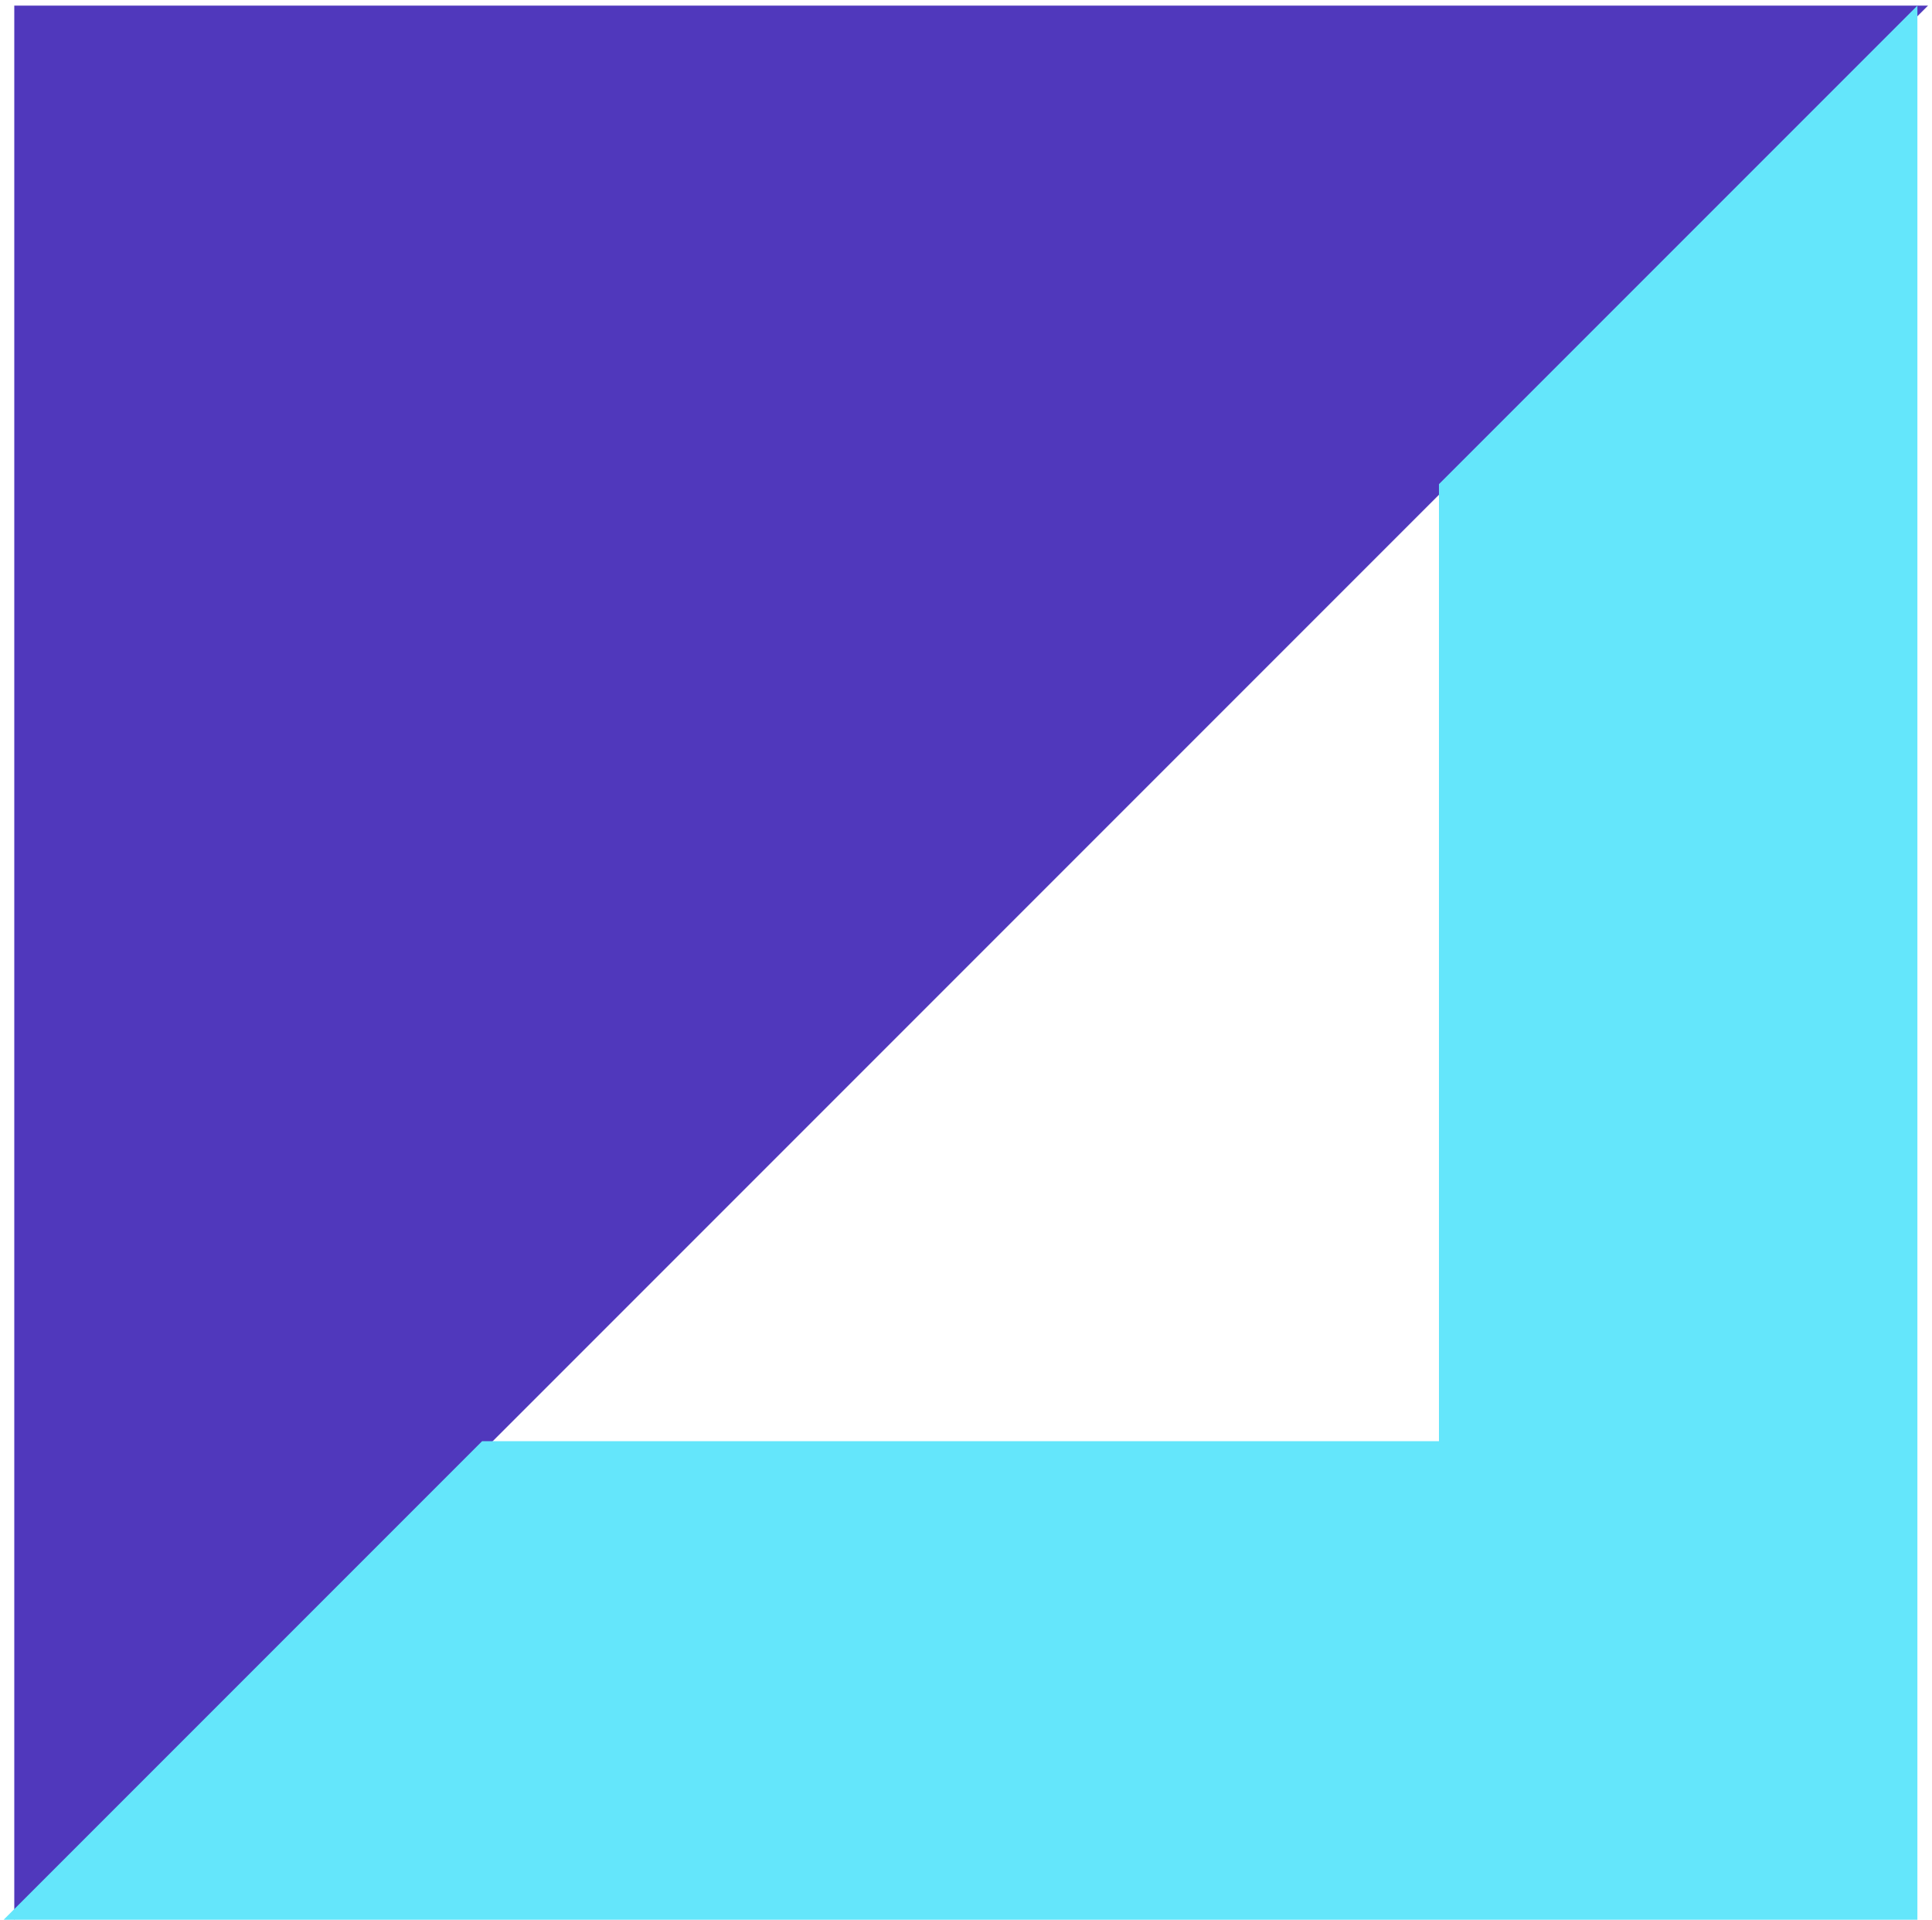
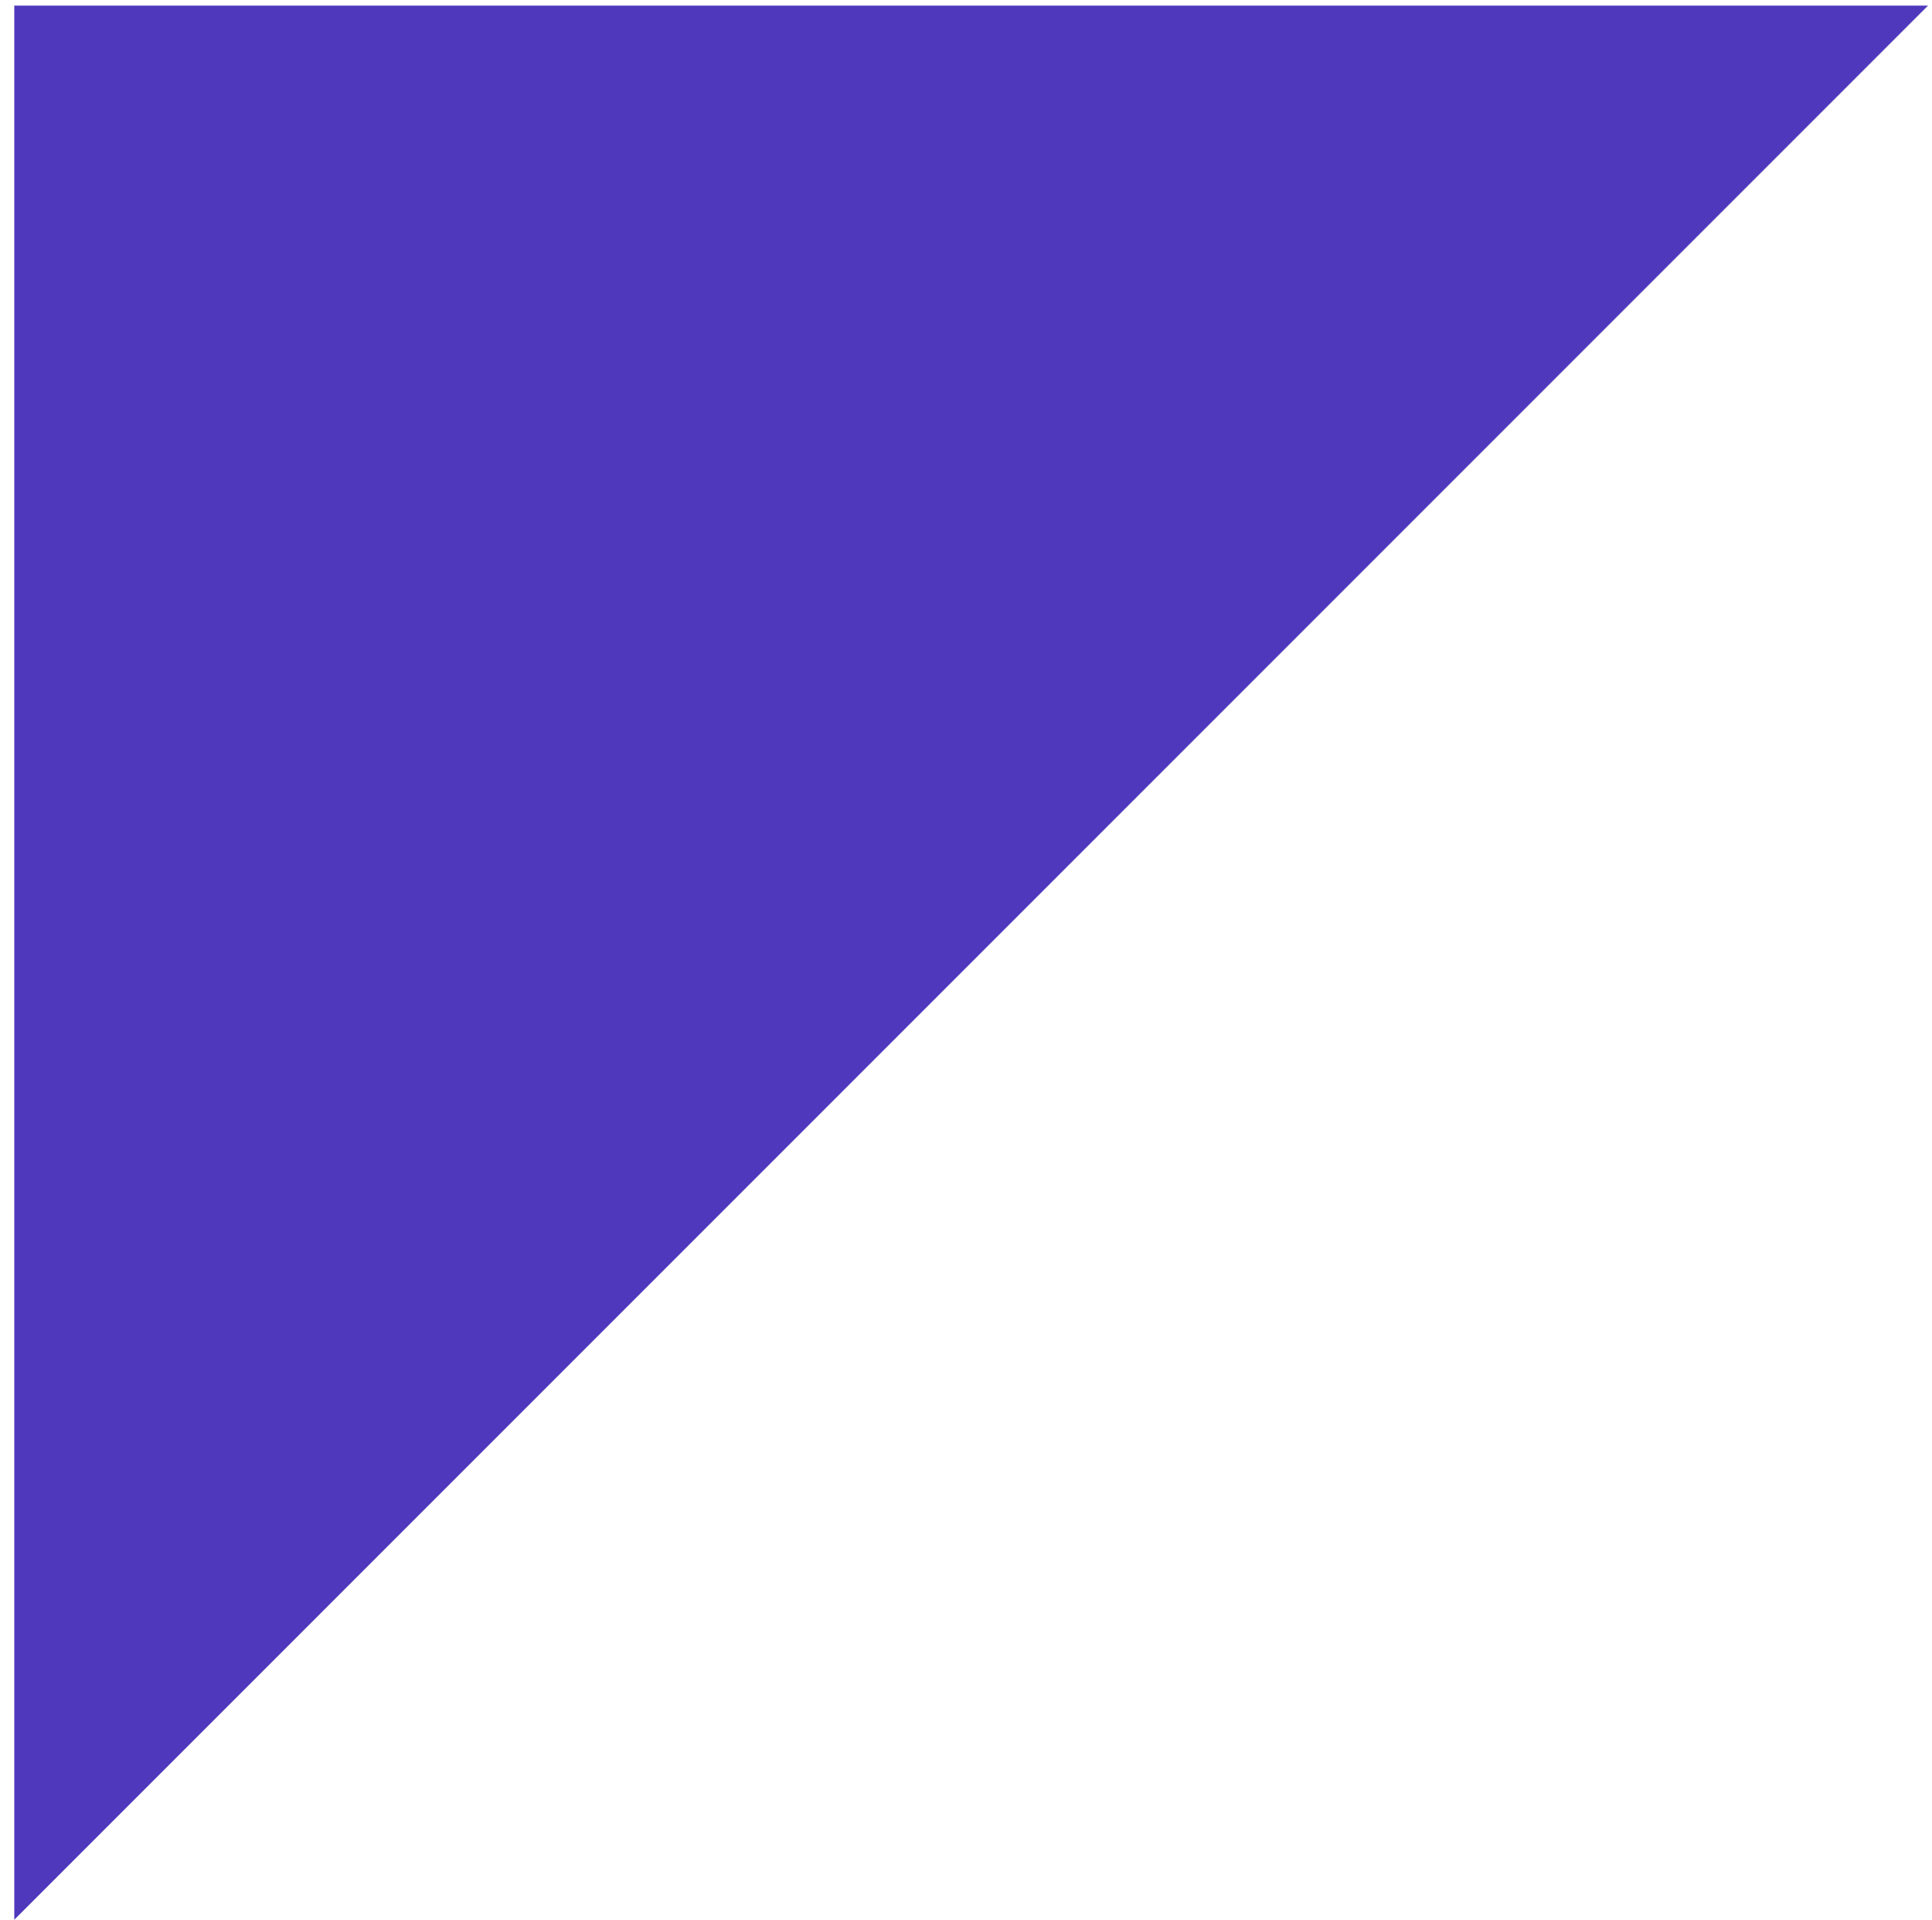
<svg xmlns="http://www.w3.org/2000/svg" width="319" height="317" viewBox="0 0 319 317" fill="none">
  <path d="M2.357 316.915L318.344 0.927H2.357V316.915Z" fill="#5038BC" />
-   <path fill-rule="evenodd" clip-rule="evenodd" d="M0.601 0.927H316.589L0.601 0.927V316.914L0.601 316.914V0.927ZM79.598 237.917L0.601 316.914L316.589 316.914V0.927L237.592 79.924V237.917H79.598Z" fill="#64E6FB" />
</svg>